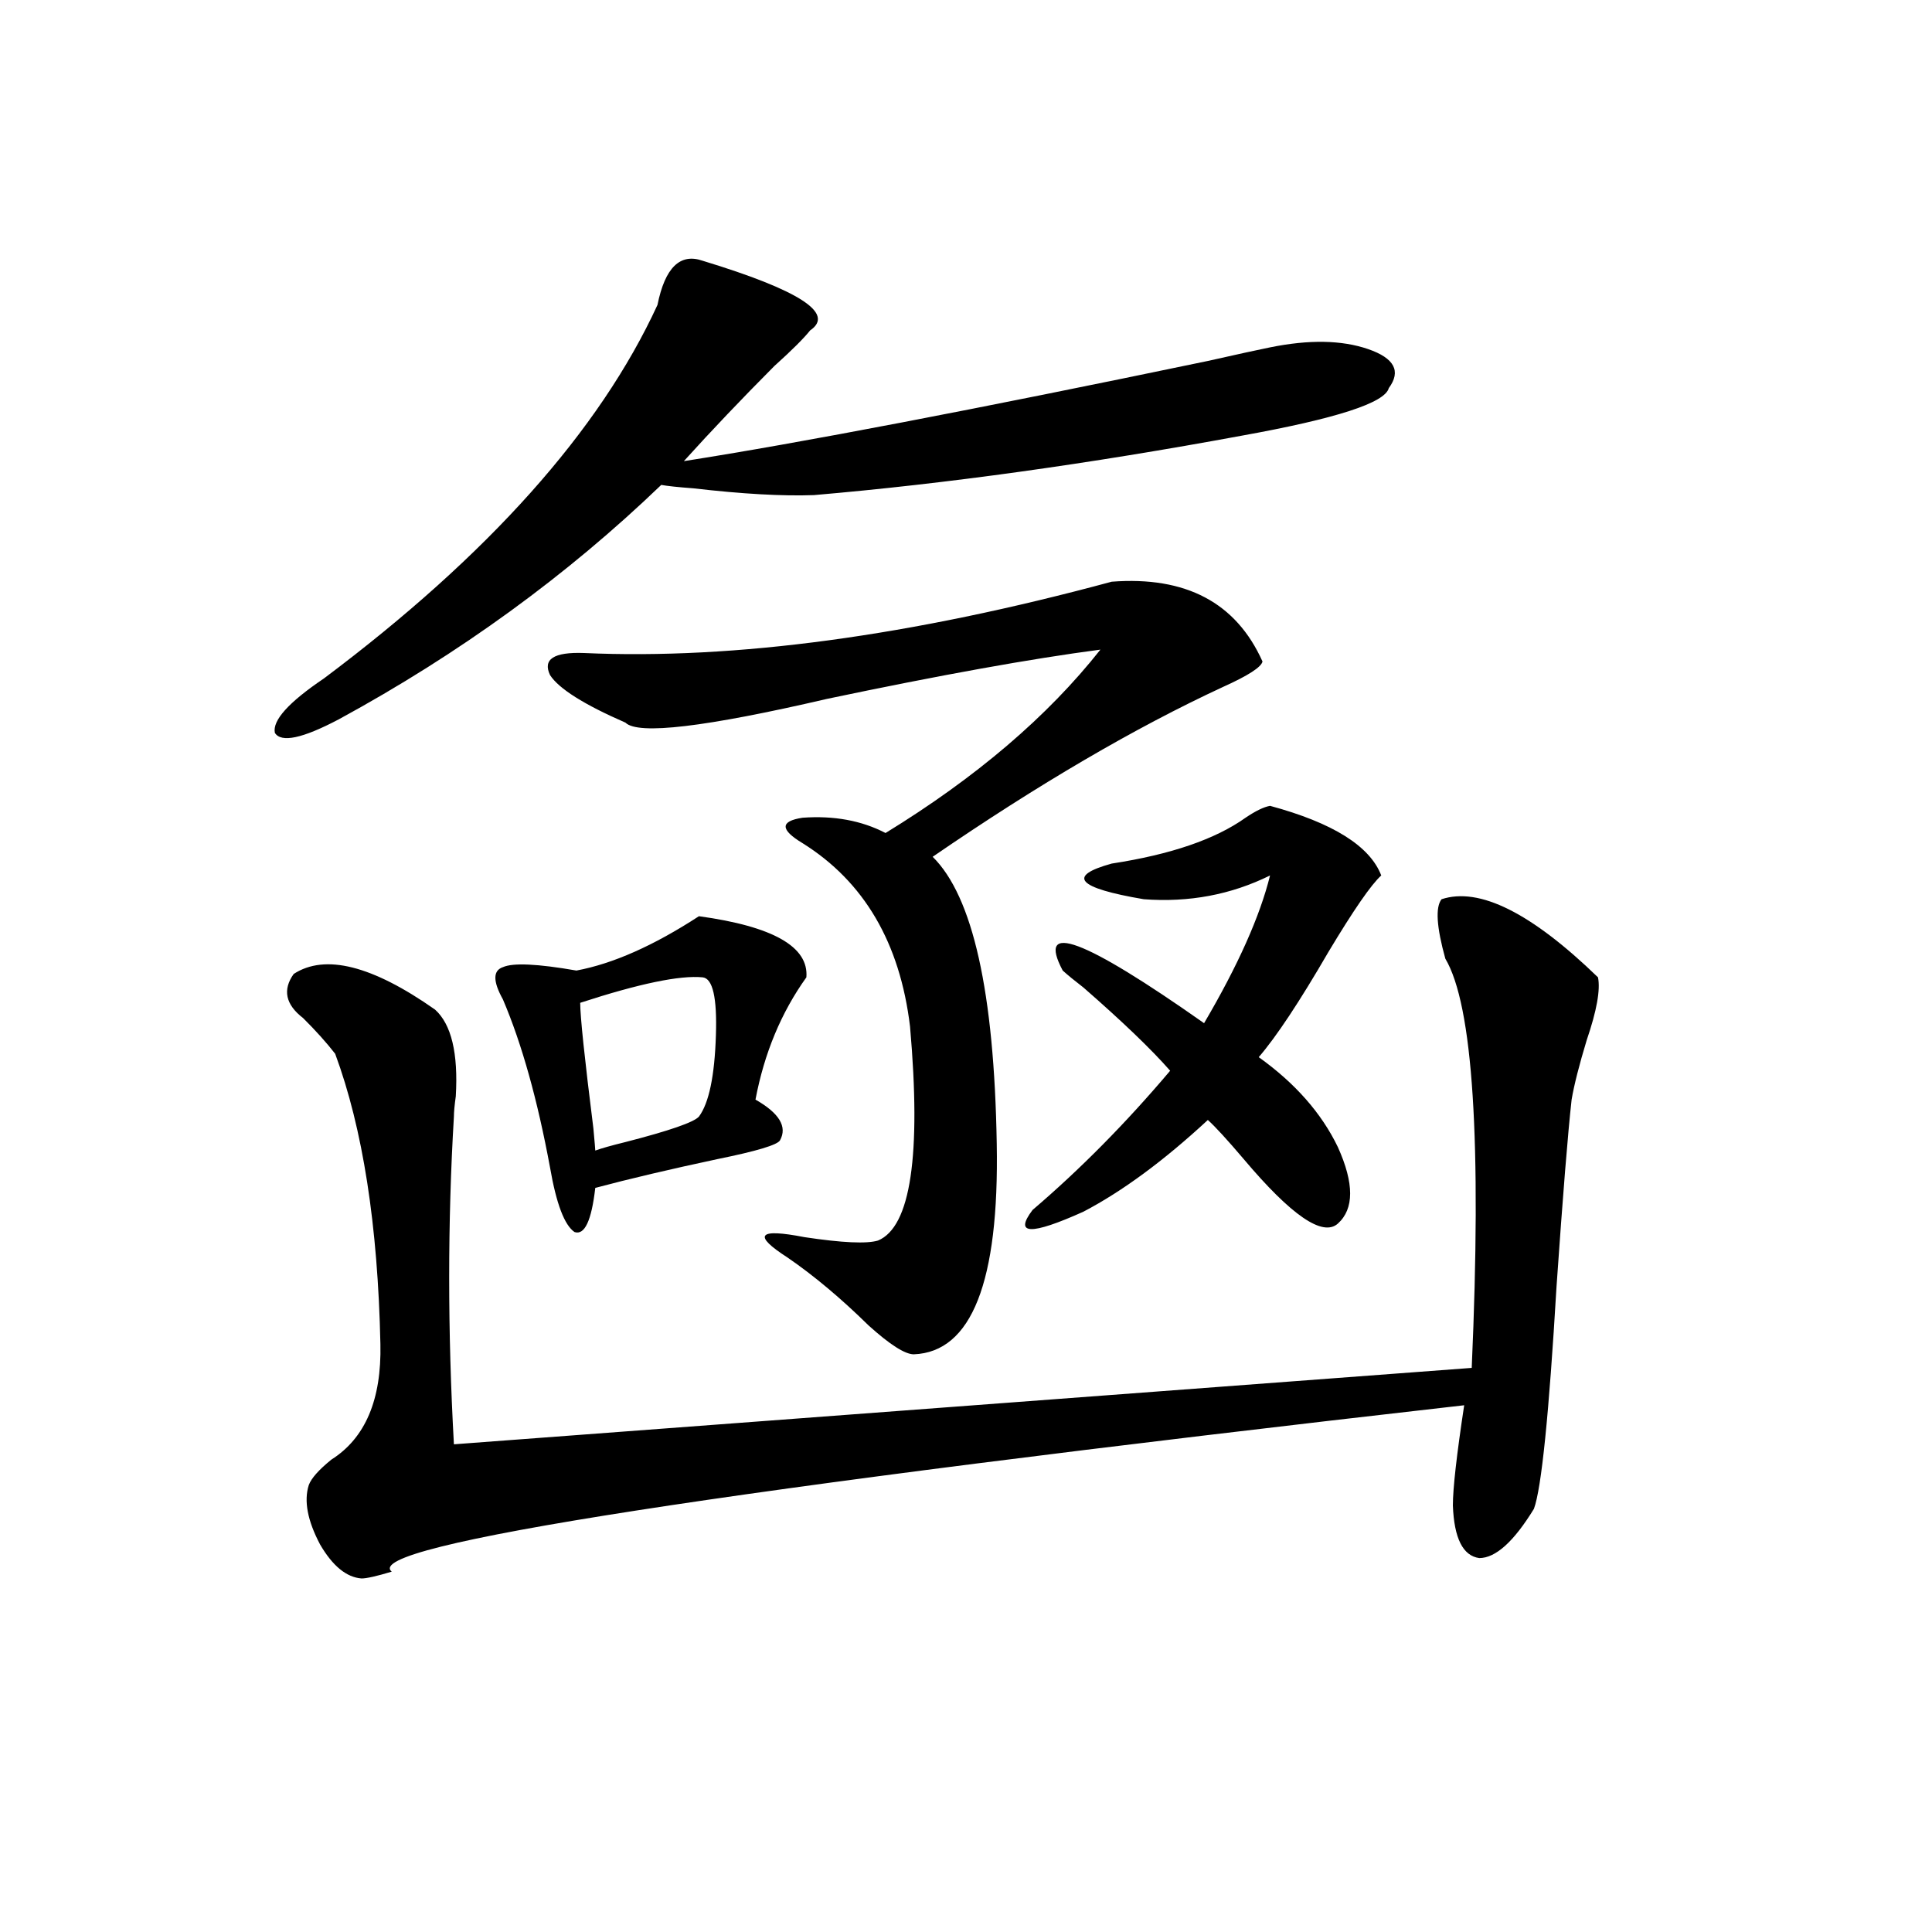
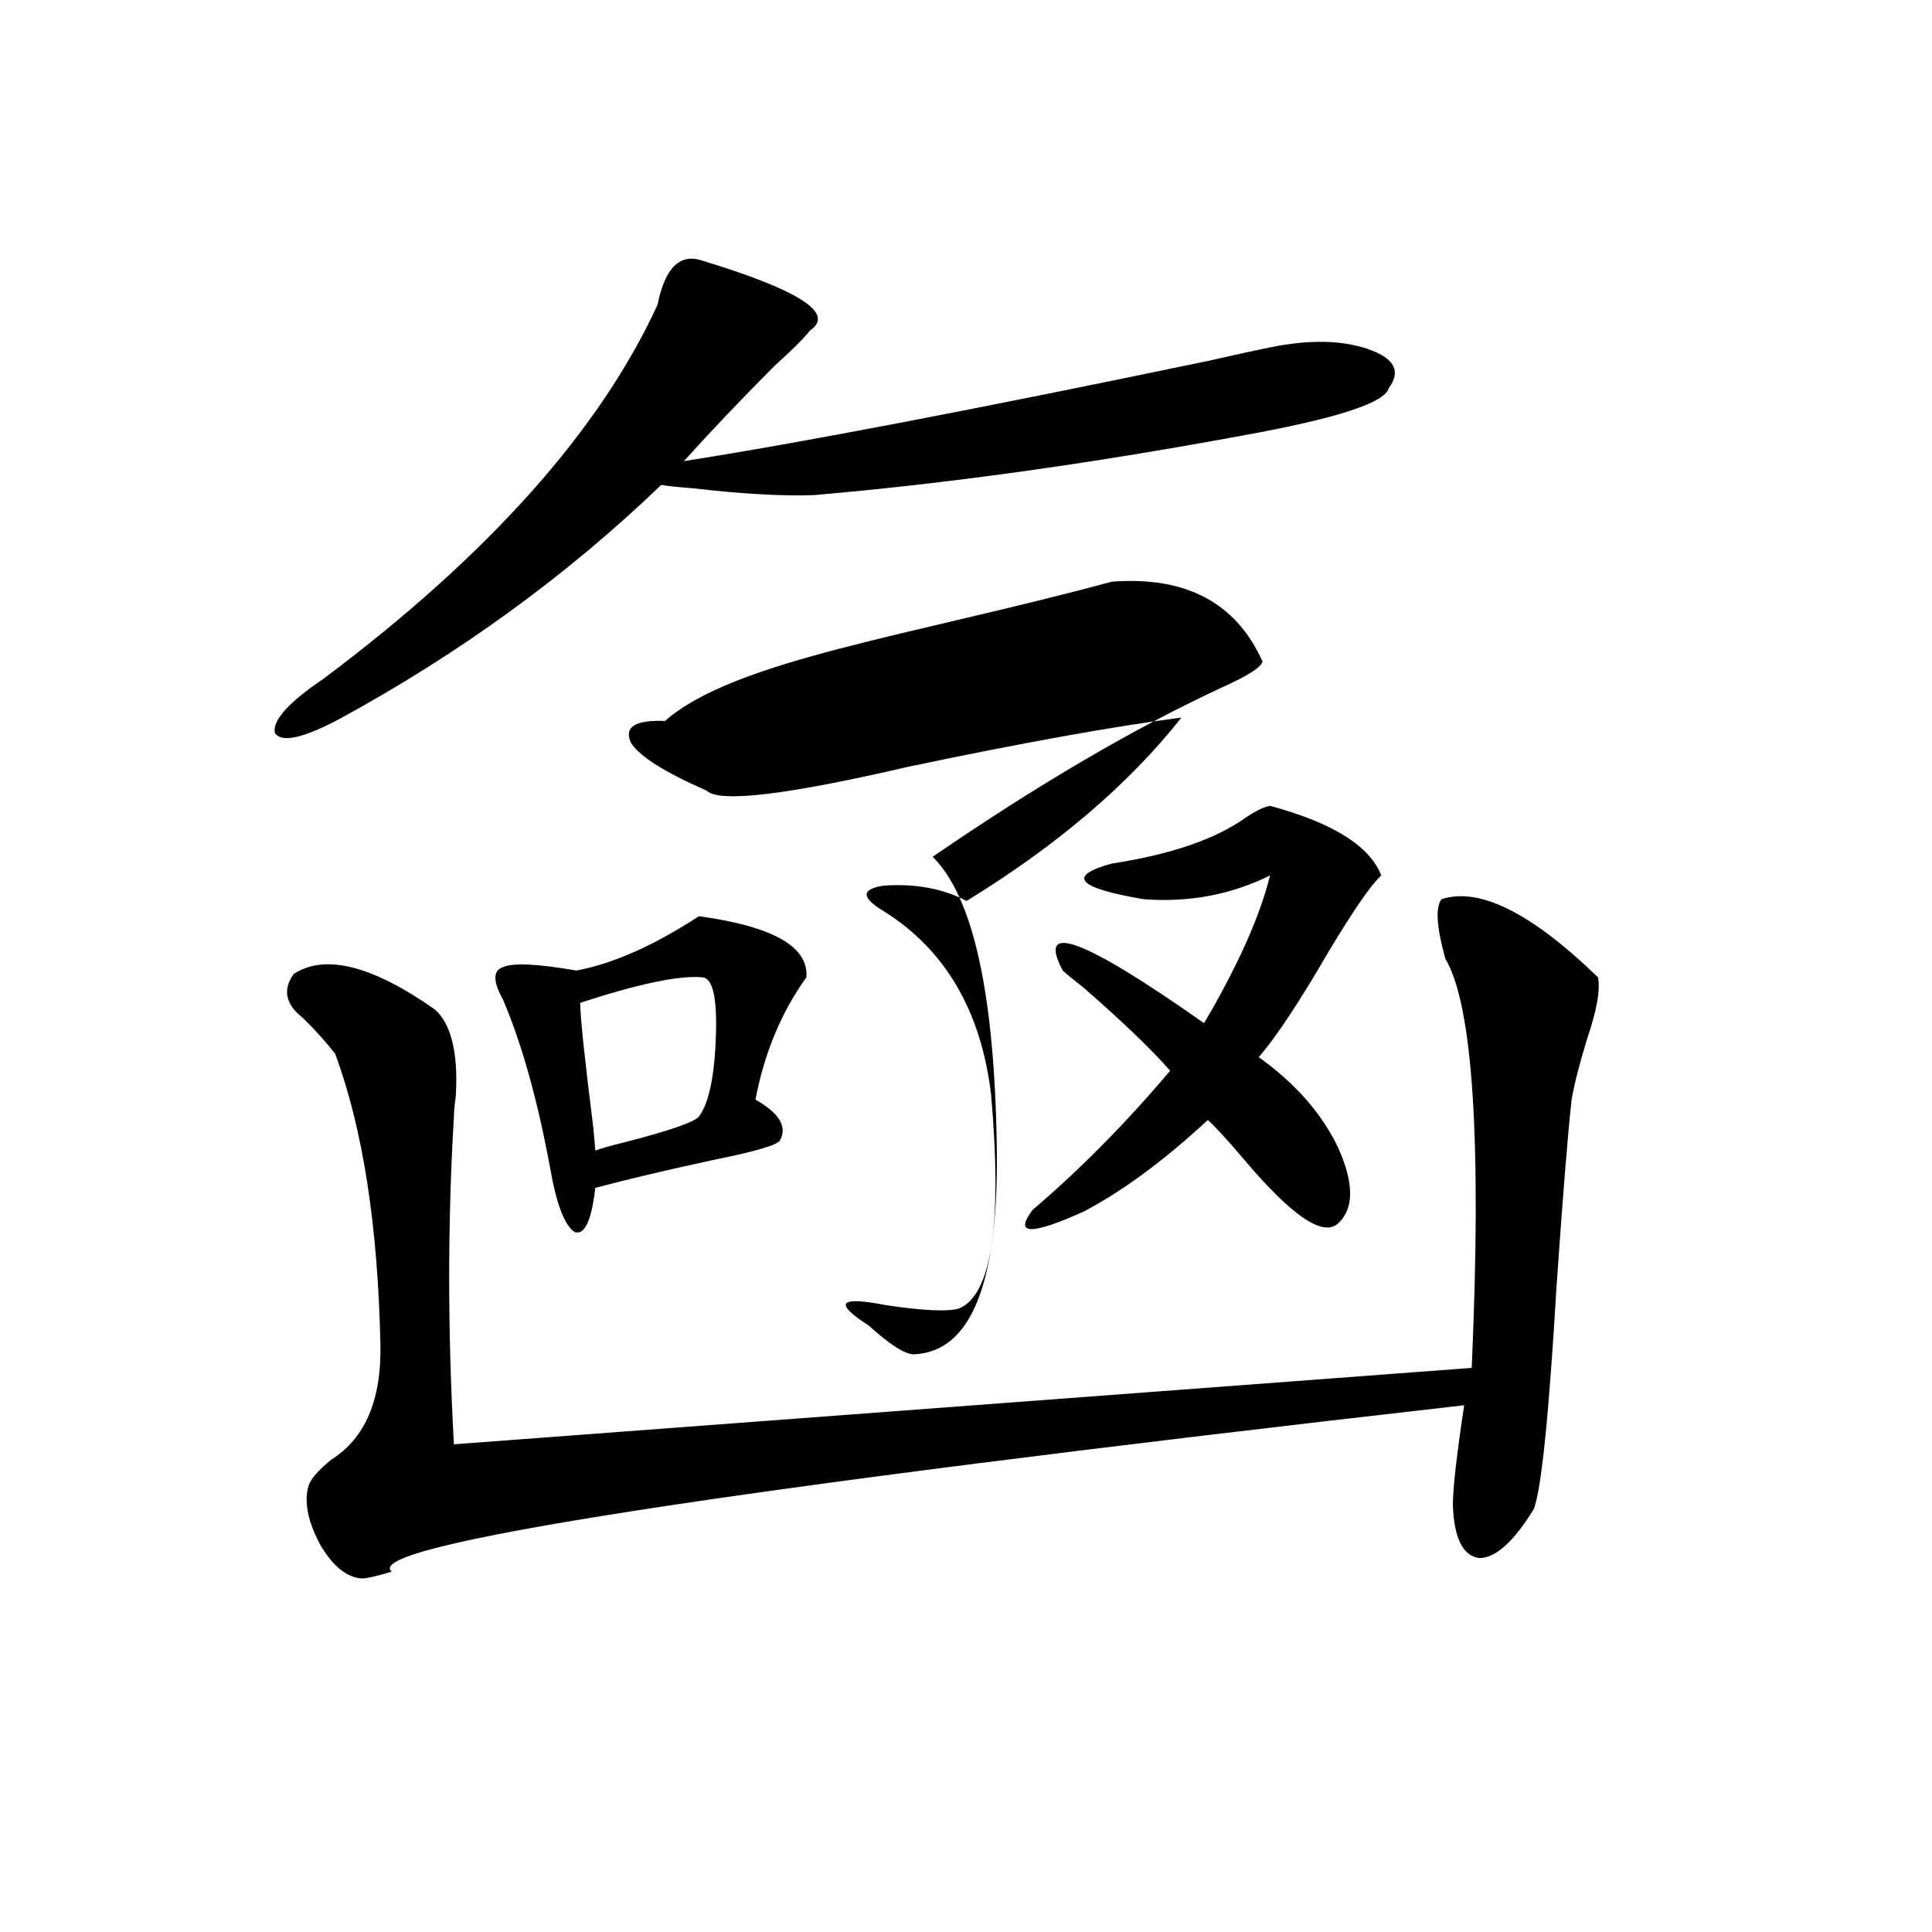
<svg xmlns="http://www.w3.org/2000/svg" version="1.1" id="图层_1" x="0px" y="0px" width="1000px" height="1000px" viewBox="0 0 1000 1000" enable-background="new 0 0 1000 1000" xml:space="preserve">
-   <path d="M363.723,134.973c50.075,15.243,68.611,27.246,55.608,36.035c-3.262,4.106-9.436,10.259-18.536,18.457  c-16.92,17.001-32.529,33.398-46.828,49.219c59.831-9.366,150.24-26.655,271.213-51.855c15.609-3.516,26.341-5.851,32.194-7.031  c20.152-4.093,37.072-3.804,50.73,0.879c13.658,4.696,17.226,11.426,10.731,20.215c-1.951,7.622-27.316,15.82-76.096,24.609  c-79.357,14.653-153.167,24.911-221.458,30.762c-16.265,0.591-37.072-0.577-62.438-3.516c-7.805-0.577-13.338-1.167-16.585-1.758  c-48.779,46.884-104.388,87.313-166.825,121.289c-18.871,9.97-29.923,12.305-33.17,7.031c-1.311-6.44,7.149-15.82,25.365-28.125  c85.196-63.858,142.756-128.32,172.679-193.359C344.211,138.488,352.016,130.88,363.723,134.973z M746.152,465.441  c19.512-6.44,46.493,7.031,80.974,40.43c1.296,6.454-0.655,17.29-5.854,32.52c-3.902,12.896-6.509,23.153-7.805,30.762  c-1.951,17.578-4.558,49.81-7.805,96.68c-3.902,66.22-7.805,104.59-11.707,115.137c-10.411,17.001-19.847,25.488-28.292,25.488  c-8.46-1.167-13.018-10.245-13.658-27.246c0-8.789,1.951-26.065,5.854-51.855c-386.332,43.945-571.373,72.661-555.108,86.133  c-7.805,2.349-13.018,3.516-15.609,3.516c-7.805-0.577-14.969-6.44-21.463-17.578c-6.509-12.305-8.46-22.55-5.854-30.762  c1.296-3.516,5.198-7.91,11.707-13.184c17.561-11.124,26.006-31.05,25.365-59.766c-1.311-61.523-9.115-111.621-23.414-150.293  c-4.558-5.851-10.091-12.003-16.585-18.457c-9.115-7.031-10.731-14.64-4.878-22.852c16.25-10.547,40.64-4.395,73.169,18.457  c8.445,7.622,12.027,22.563,10.731,44.824c-0.655,4.696-0.976,8.212-0.976,10.547c-3.262,54.492-3.262,111.044,0,169.629  l526.816-39.551c5.198-117.183,0.641-187.784-13.658-211.816C743.546,479.806,742.891,469.548,746.152,465.441z M361.771,474.23  c38.368,5.273,56.904,15.82,55.608,31.641c-13.018,18.169-21.798,39.263-26.341,63.281c12.348,7.031,16.585,14.063,12.683,21.094  c-1.311,2.349-12.042,5.575-32.194,9.668c-24.725,5.273-45.853,10.259-63.413,14.941c-1.951,17.001-5.533,24.609-10.731,22.852  c-5.213-3.516-9.436-14.64-12.683-33.398c-6.509-35.156-14.634-64.16-24.39-87.012c-5.213-9.366-5.213-14.941,0-16.699  c5.198-2.335,17.881-1.758,38.048,1.758C317.215,498.84,338.357,489.474,361.771,474.23z M575.425,301.086  c38.368-2.925,64.389,10.849,78.047,41.309c-0.655,2.938-7.484,7.333-20.487,13.184c-45.532,21.094-95.607,50.399-150.24,87.891  c20.808,20.517,31.859,70.024,33.17,148.535c1.296,71.493-13.018,107.817-42.926,108.984c-4.558,0-12.362-4.972-23.414-14.941  c-14.313-14.063-28.292-25.776-41.95-35.156c-18.216-11.714-15.289-15.229,8.78-10.547c19.512,2.938,32.194,3.516,38.048,1.758  c16.905-7.031,22.438-43.945,16.585-110.742c-5.213-43.354-23.749-74.995-55.608-94.922c-11.707-7.031-11.707-11.426,0-13.184  c16.25-1.167,30.563,1.47,42.926,7.91c46.828-28.702,83.9-60.343,111.217-94.922c-35.776,4.696-82.925,13.184-141.46,25.488  c-63.093,14.653-97.894,18.759-104.388,12.305c-21.463-9.366-34.48-17.578-39.023-24.609c-3.902-8.198,1.951-12.003,17.561-11.426  C380.308,341.516,471.357,329.211,575.425,301.086z M363.723,505.871c-11.707-1.167-32.85,3.228-63.413,13.184  c0,7.031,2.271,28.716,6.829,65.039c0.641,7.031,0.976,10.849,0.976,11.426c3.247-1.167,8.445-2.637,15.609-4.395  c22.759-5.851,35.441-10.245,38.048-13.184c5.198-7.031,8.125-21.094,8.78-42.188C371.192,516.418,368.921,506.462,363.723,505.871z   M657.374,417.102c32.515,8.789,51.706,20.806,57.56,36.035c-5.213,4.696-14.313,17.88-27.316,39.551  c-14.969,25.79-26.996,43.945-36.097,54.492c18.856,13.485,32.515,29.004,40.975,46.582c8.445,18.759,8.445,31.942,0,39.551  c-7.805,7.031-24.069-4.093-48.779-33.398c-8.46-9.956-14.634-16.699-18.536-20.215c-22.773,21.094-44.236,36.914-64.389,47.461  c-27.316,12.305-36.097,12.017-26.341-0.879c24.71-21.094,48.444-45.112,71.218-72.07c-9.756-11.124-24.725-25.488-44.877-43.066  c-4.558-3.516-8.14-6.44-10.731-8.789c-13.658-25.776,10.731-16.699,73.169,27.246c17.561-29.883,28.933-55.371,34.146-76.465  c-20.167,9.97-41.95,14.063-65.364,12.305c-34.48-5.851-39.999-12.003-16.585-18.457c30.563-4.683,53.657-12.593,69.267-23.73  C649.89,419.738,654.112,417.692,657.374,417.102z" />
+   <path d="M363.723,134.973c50.075,15.243,68.611,27.246,55.608,36.035c-3.262,4.106-9.436,10.259-18.536,18.457  c-16.92,17.001-32.529,33.398-46.828,49.219c59.831-9.366,150.24-26.655,271.213-51.855c15.609-3.516,26.341-5.851,32.194-7.031  c20.152-4.093,37.072-3.804,50.73,0.879c13.658,4.696,17.226,11.426,10.731,20.215c-1.951,7.622-27.316,15.82-76.096,24.609  c-79.357,14.653-153.167,24.911-221.458,30.762c-16.265,0.591-37.072-0.577-62.438-3.516c-7.805-0.577-13.338-1.167-16.585-1.758  c-48.779,46.884-104.388,87.313-166.825,121.289c-18.871,9.97-29.923,12.305-33.17,7.031c-1.311-6.44,7.149-15.82,25.365-28.125  c85.196-63.858,142.756-128.32,172.679-193.359C344.211,138.488,352.016,130.88,363.723,134.973z M746.152,465.441  c19.512-6.44,46.493,7.031,80.974,40.43c1.296,6.454-0.655,17.29-5.854,32.52c-3.902,12.896-6.509,23.153-7.805,30.762  c-1.951,17.578-4.558,49.81-7.805,96.68c-3.902,66.22-7.805,104.59-11.707,115.137c-10.411,17.001-19.847,25.488-28.292,25.488  c-8.46-1.167-13.018-10.245-13.658-27.246c0-8.789,1.951-26.065,5.854-51.855c-386.332,43.945-571.373,72.661-555.108,86.133  c-7.805,2.349-13.018,3.516-15.609,3.516c-7.805-0.577-14.969-6.44-21.463-17.578c-6.509-12.305-8.46-22.55-5.854-30.762  c1.296-3.516,5.198-7.91,11.707-13.184c17.561-11.124,26.006-31.05,25.365-59.766c-1.311-61.523-9.115-111.621-23.414-150.293  c-4.558-5.851-10.091-12.003-16.585-18.457c-9.115-7.031-10.731-14.64-4.878-22.852c16.25-10.547,40.64-4.395,73.169,18.457  c8.445,7.622,12.027,22.563,10.731,44.824c-0.655,4.696-0.976,8.212-0.976,10.547c-3.262,54.492-3.262,111.044,0,169.629  l526.816-39.551c5.198-117.183,0.641-187.784-13.658-211.816C743.546,479.806,742.891,469.548,746.152,465.441z M361.771,474.23  c38.368,5.273,56.904,15.82,55.608,31.641c-13.018,18.169-21.798,39.263-26.341,63.281c12.348,7.031,16.585,14.063,12.683,21.094  c-1.311,2.349-12.042,5.575-32.194,9.668c-24.725,5.273-45.853,10.259-63.413,14.941c-1.951,17.001-5.533,24.609-10.731,22.852  c-5.213-3.516-9.436-14.64-12.683-33.398c-6.509-35.156-14.634-64.16-24.39-87.012c-5.213-9.366-5.213-14.941,0-16.699  c5.198-2.335,17.881-1.758,38.048,1.758C317.215,498.84,338.357,489.474,361.771,474.23z M575.425,301.086  c38.368-2.925,64.389,10.849,78.047,41.309c-0.655,2.938-7.484,7.333-20.487,13.184c-45.532,21.094-95.607,50.399-150.24,87.891  c20.808,20.517,31.859,70.024,33.17,148.535c1.296,71.493-13.018,107.817-42.926,108.984c-4.558,0-12.362-4.972-23.414-14.941  c-18.216-11.714-15.289-15.229,8.78-10.547c19.512,2.938,32.194,3.516,38.048,1.758  c16.905-7.031,22.438-43.945,16.585-110.742c-5.213-43.354-23.749-74.995-55.608-94.922c-11.707-7.031-11.707-11.426,0-13.184  c16.25-1.167,30.563,1.47,42.926,7.91c46.828-28.702,83.9-60.343,111.217-94.922c-35.776,4.696-82.925,13.184-141.46,25.488  c-63.093,14.653-97.894,18.759-104.388,12.305c-21.463-9.366-34.48-17.578-39.023-24.609c-3.902-8.198,1.951-12.003,17.561-11.426  C380.308,341.516,471.357,329.211,575.425,301.086z M363.723,505.871c-11.707-1.167-32.85,3.228-63.413,13.184  c0,7.031,2.271,28.716,6.829,65.039c0.641,7.031,0.976,10.849,0.976,11.426c3.247-1.167,8.445-2.637,15.609-4.395  c22.759-5.851,35.441-10.245,38.048-13.184c5.198-7.031,8.125-21.094,8.78-42.188C371.192,516.418,368.921,506.462,363.723,505.871z   M657.374,417.102c32.515,8.789,51.706,20.806,57.56,36.035c-5.213,4.696-14.313,17.88-27.316,39.551  c-14.969,25.79-26.996,43.945-36.097,54.492c18.856,13.485,32.515,29.004,40.975,46.582c8.445,18.759,8.445,31.942,0,39.551  c-7.805,7.031-24.069-4.093-48.779-33.398c-8.46-9.956-14.634-16.699-18.536-20.215c-22.773,21.094-44.236,36.914-64.389,47.461  c-27.316,12.305-36.097,12.017-26.341-0.879c24.71-21.094,48.444-45.112,71.218-72.07c-9.756-11.124-24.725-25.488-44.877-43.066  c-4.558-3.516-8.14-6.44-10.731-8.789c-13.658-25.776,10.731-16.699,73.169,27.246c17.561-29.883,28.933-55.371,34.146-76.465  c-20.167,9.97-41.95,14.063-65.364,12.305c-34.48-5.851-39.999-12.003-16.585-18.457c30.563-4.683,53.657-12.593,69.267-23.73  C649.89,419.738,654.112,417.692,657.374,417.102z" />
</svg>